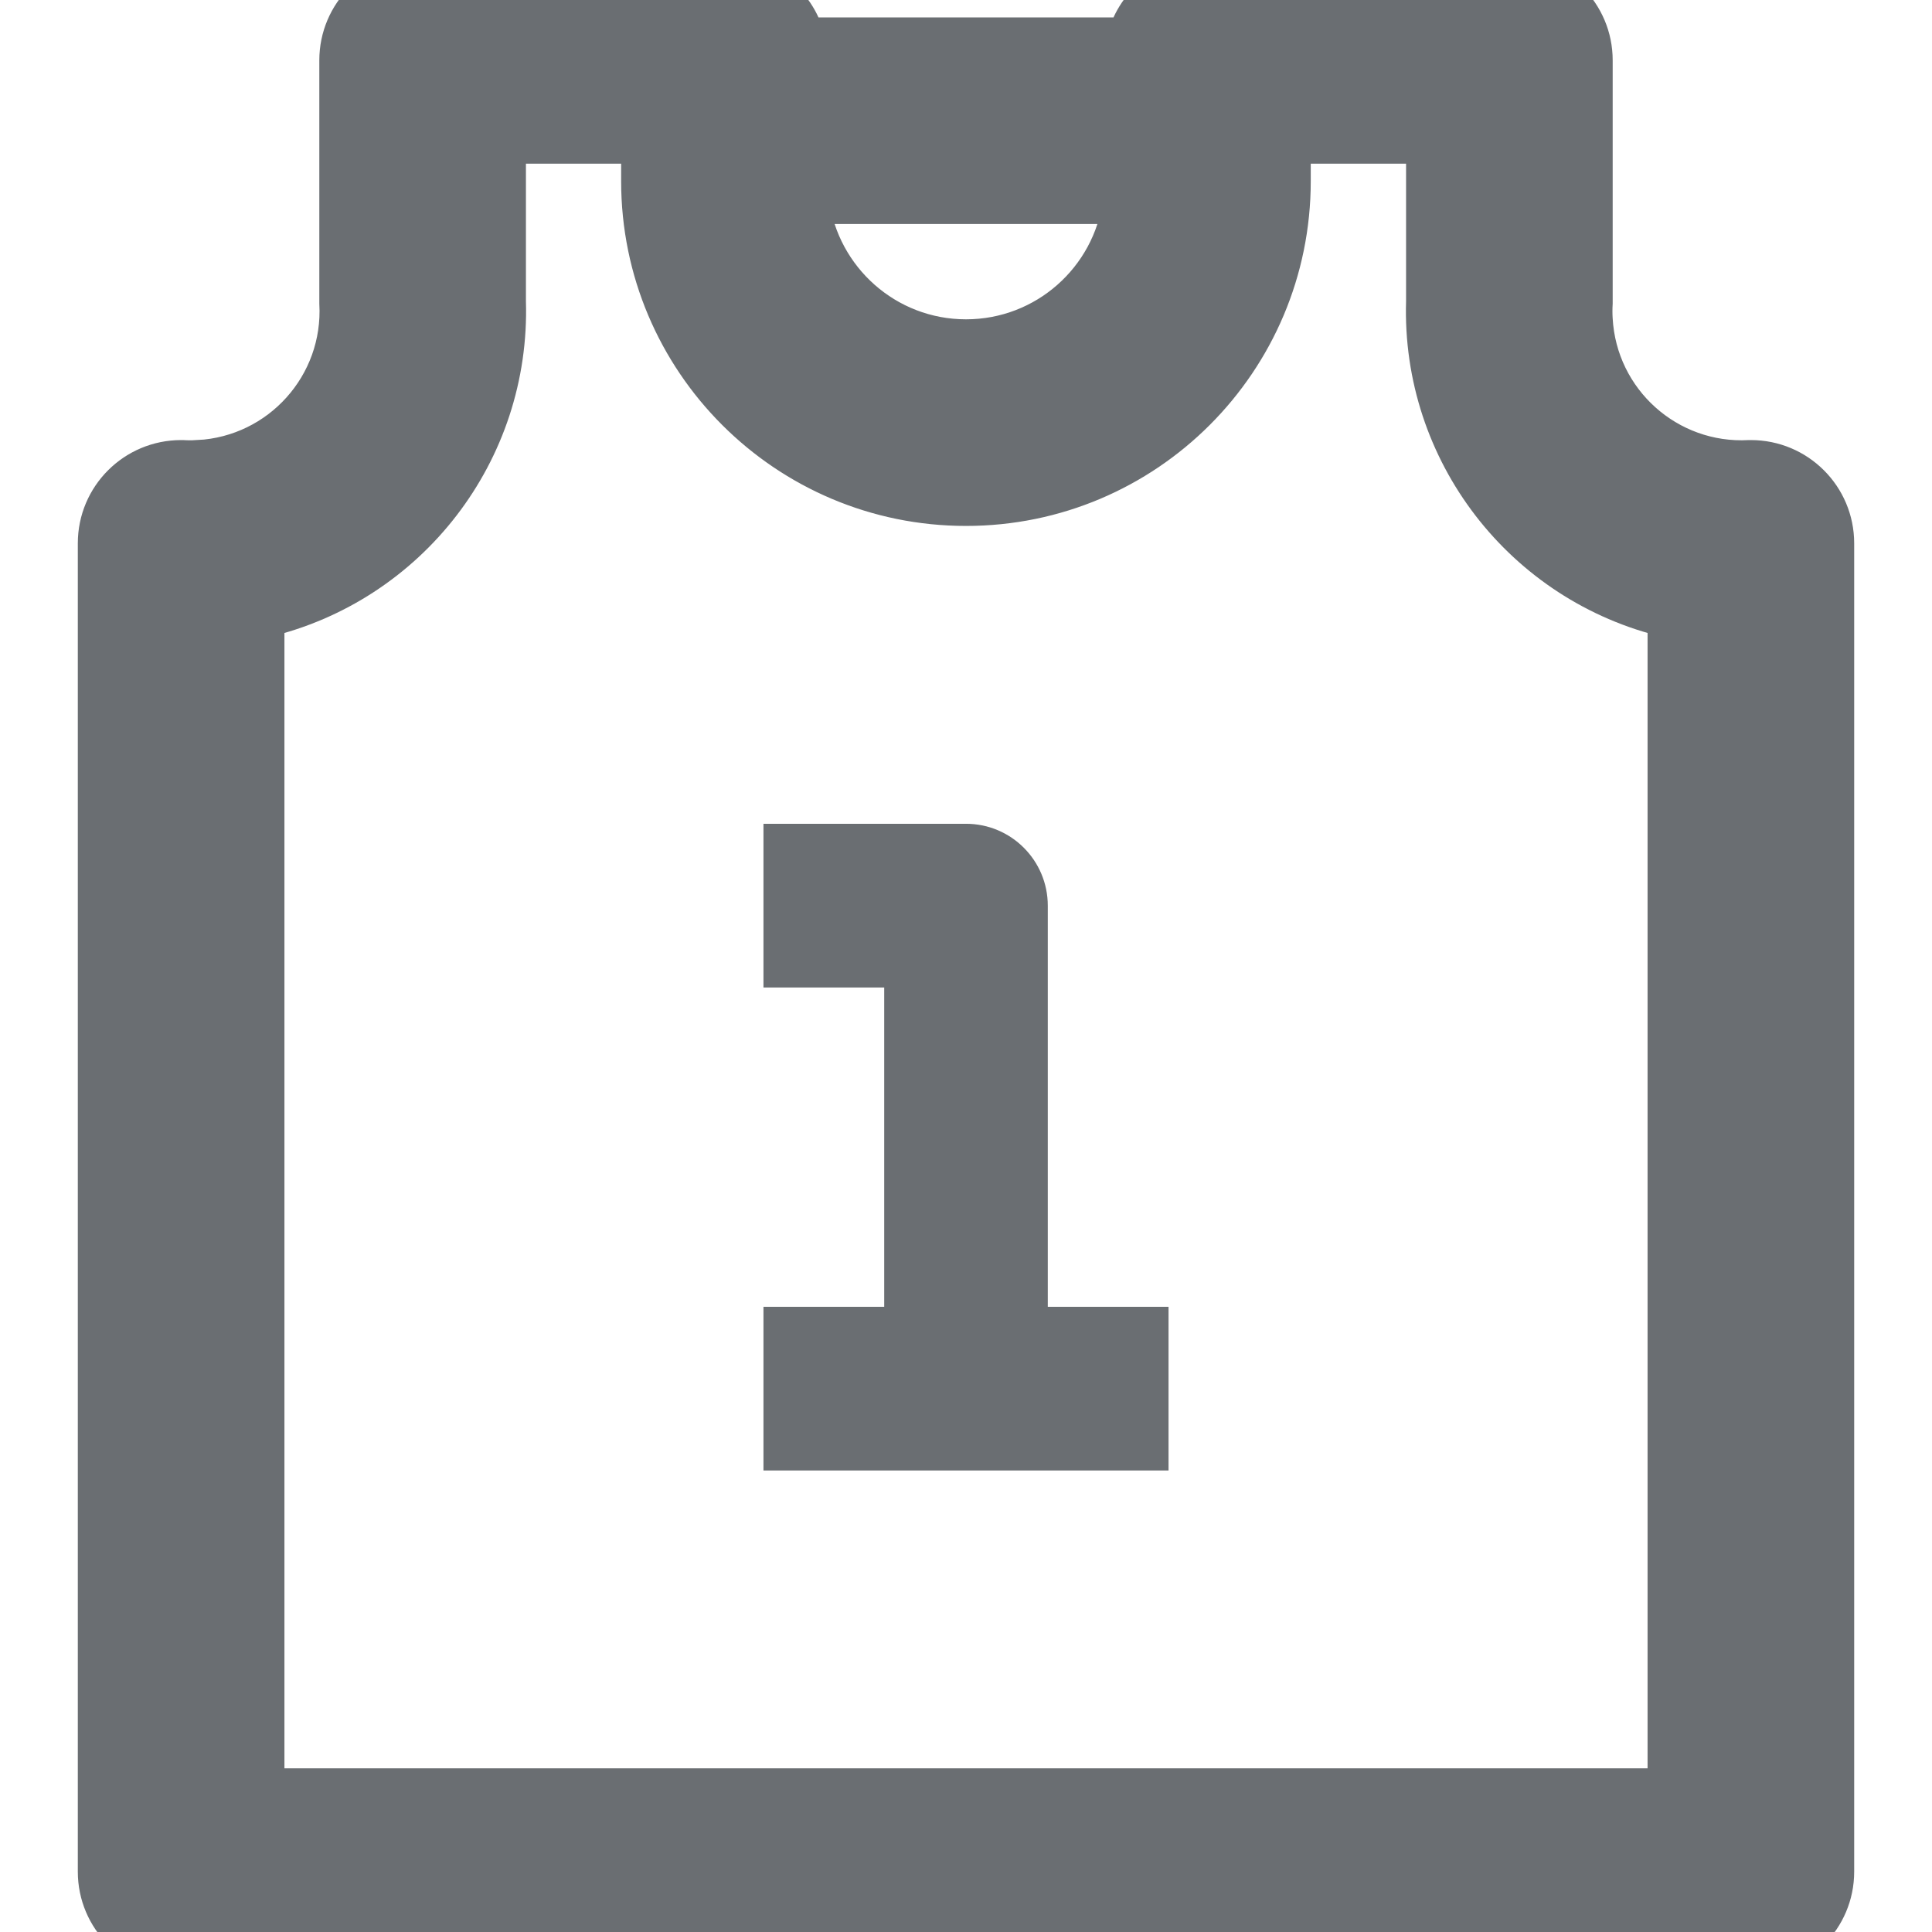
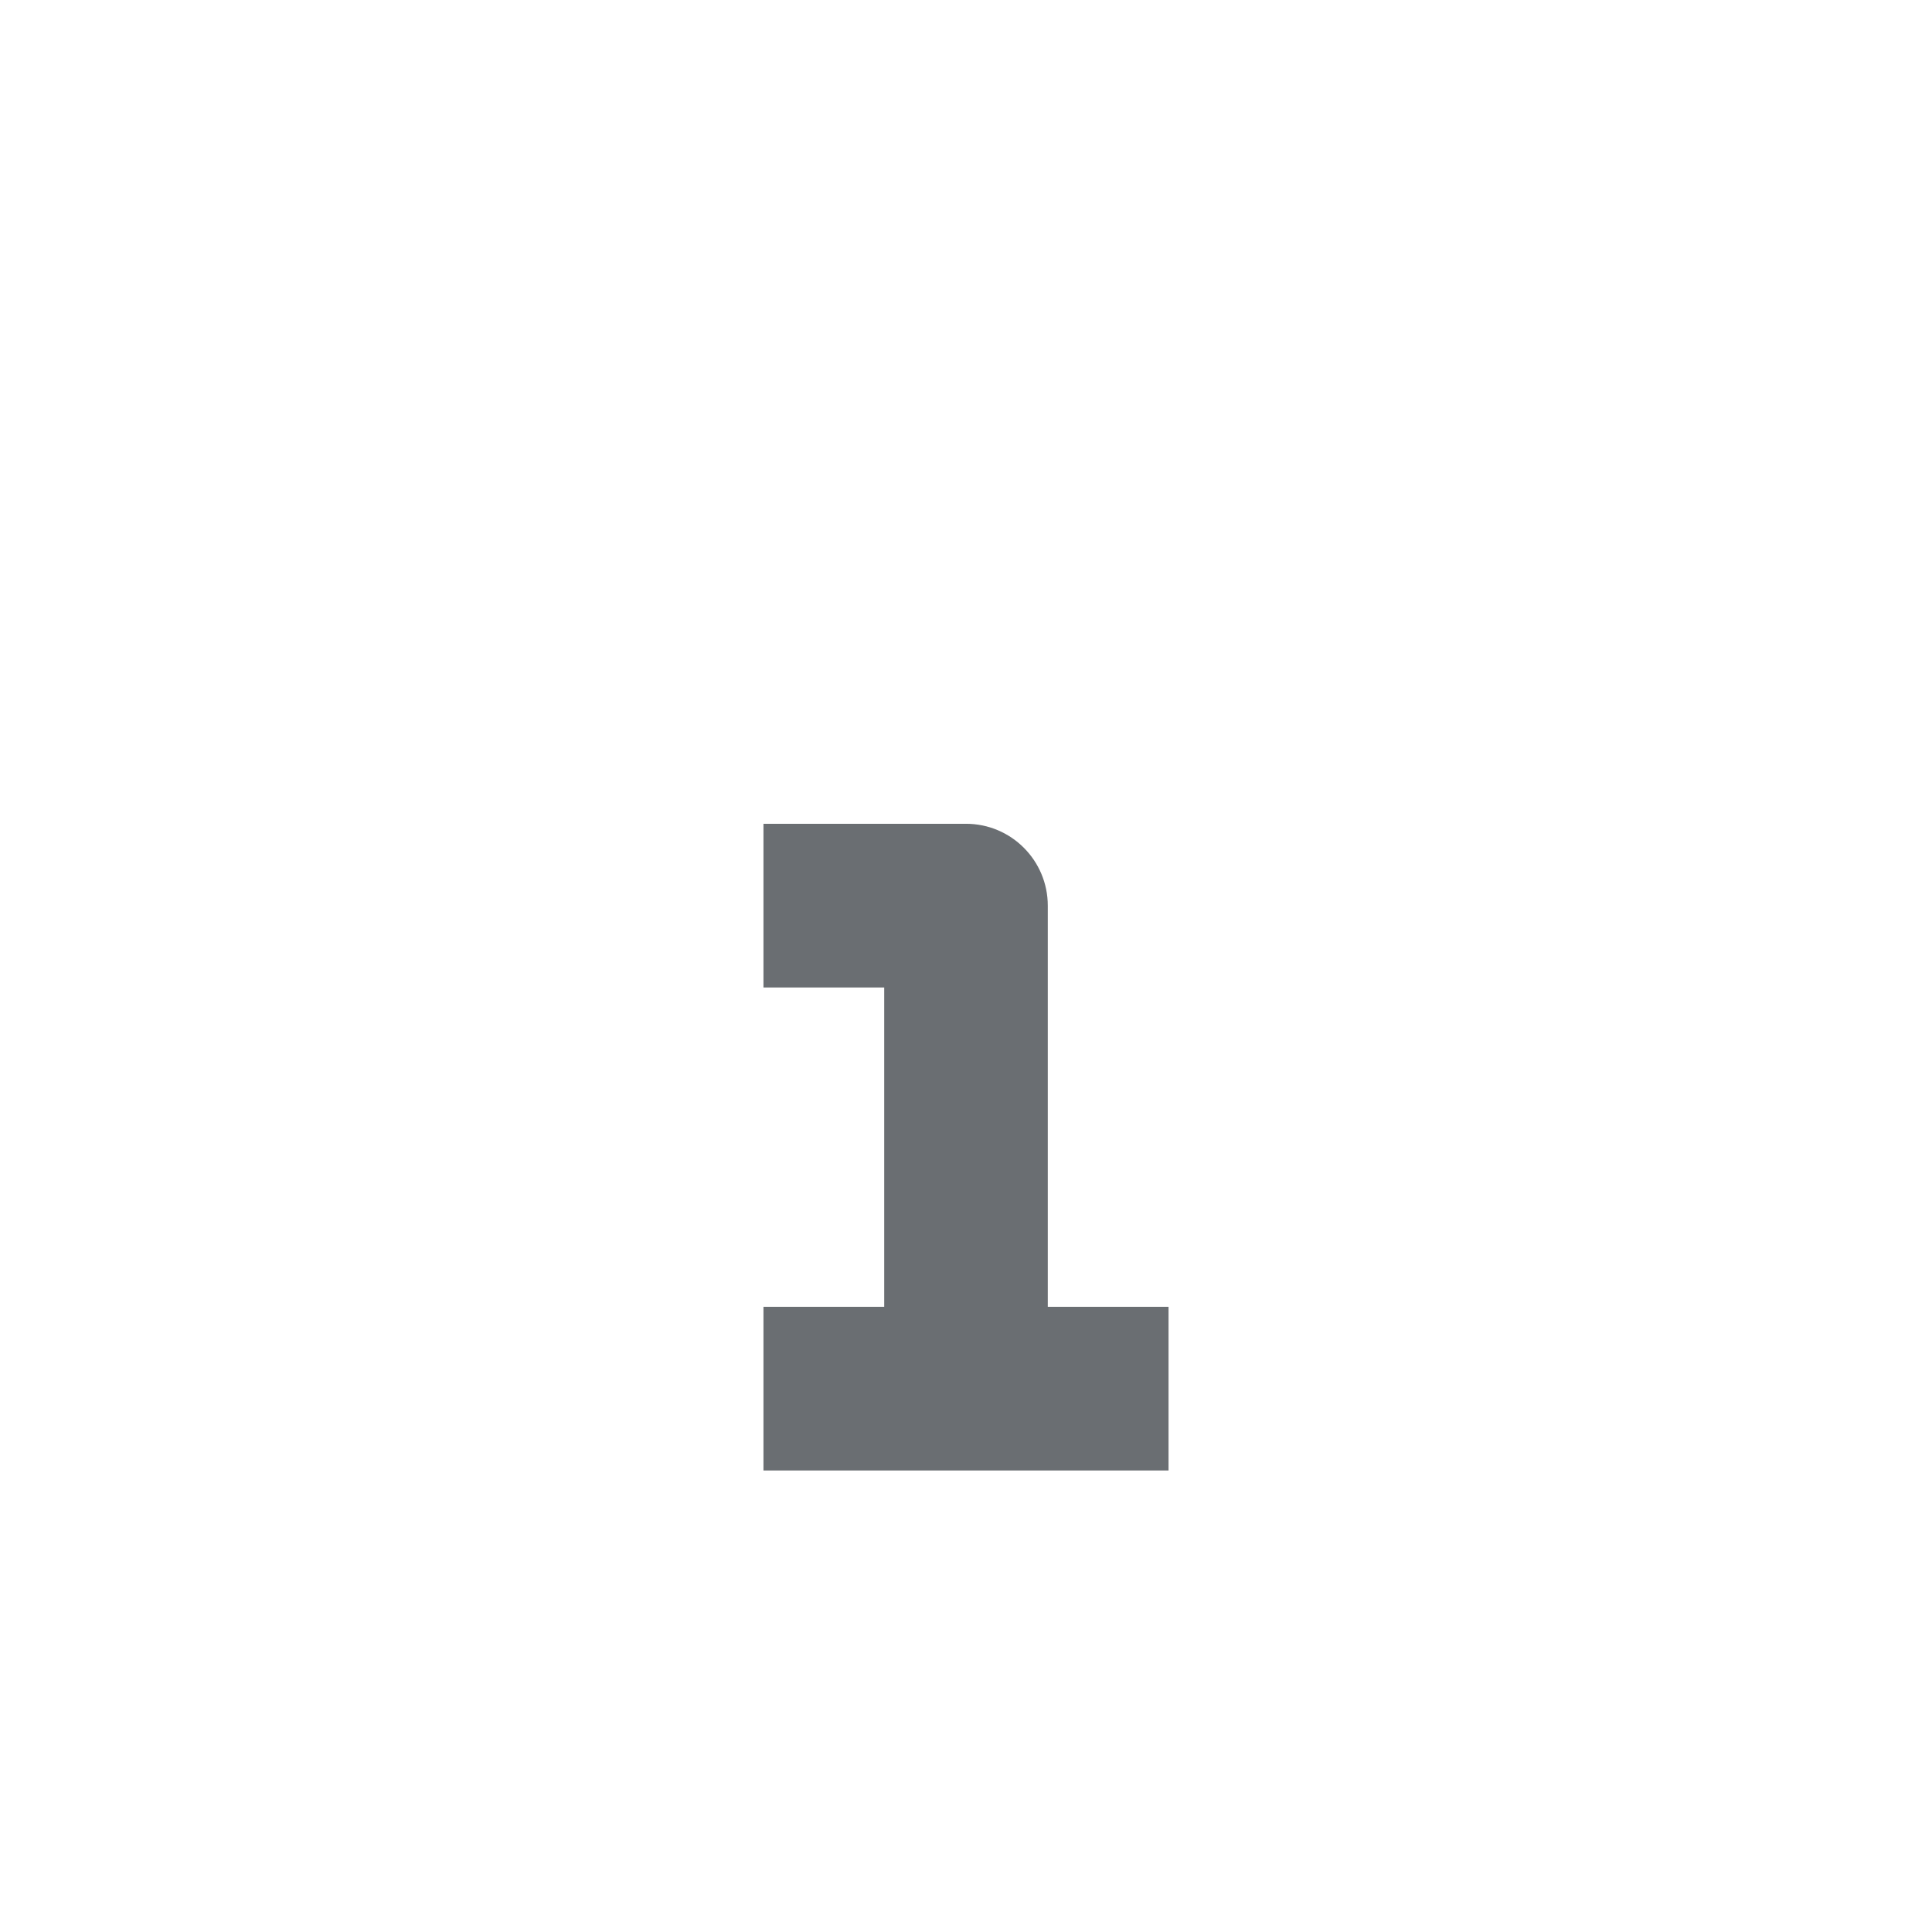
<svg xmlns="http://www.w3.org/2000/svg" width="18" height="18" viewBox="0 0 18 18" fill="none">
  <g clip-path="url(#clip0)">
-     <path d="M16.312 4.3V4.3L16.302 4.3C15.528 4.342 14.867 3.749 14.825 2.975C14.822 2.925 14.822 2.874 14.825 2.823L14.825 2.823V2.812V0.562C14.825 0.141 14.484 -0.2 14.062 -0.2H11.25C10.898 -0.2 10.602 0.038 10.514 0.362H7.486C7.398 0.038 7.102 -0.2 6.75 -0.2H3.938C3.516 -0.2 3.175 0.141 3.175 0.562V2.812H3.175L3.175 2.823C3.217 3.597 2.624 4.258 1.85 4.3L1.861 4.5L1.85 4.3C1.8 4.303 1.749 4.303 1.698 4.3L1.698 4.3H1.688C1.266 4.3 0.925 4.641 0.925 5.062V17.438C0.925 17.859 1.266 18.2 1.688 18.2H16.312C16.734 18.2 17.075 17.859 17.075 17.438V5.062C17.075 4.641 16.734 4.3 16.312 4.3ZM10.474 1.887C10.377 2.614 9.754 3.175 9 3.175C8.246 3.175 7.624 2.614 7.526 1.887H10.474ZM2.45 16.675V5.743C3.794 5.427 4.743 4.205 4.7 2.809V1.325H5.987V1.688C5.987 3.351 7.336 4.7 9 4.7C10.664 4.7 12.012 3.351 12.012 1.688V1.325H13.3V2.809C13.257 4.205 14.206 5.427 15.55 5.743V16.675H2.45Z" fill="#6A6E72" stroke="#6A6E72" stroke-width="0.4" />
    <path d="M7.312 7.775H7.213V7.875V9V9.1H7.312H8.338V12.275H7.312H7.213V12.375V13.5V13.6H7.312H10.688H10.787V13.5V12.375V12.275H10.688H9.662V8.438C9.662 8.072 9.366 7.775 9 7.775H7.312Z" fill="#6A6E72" stroke="#6A6E72" stroke-width="0.2" />
  </g>
  <defs>
    <clipPath id="clip0">
      <rect width="18" height="18" fill="white" />
    </clipPath>
  </defs>
</svg>